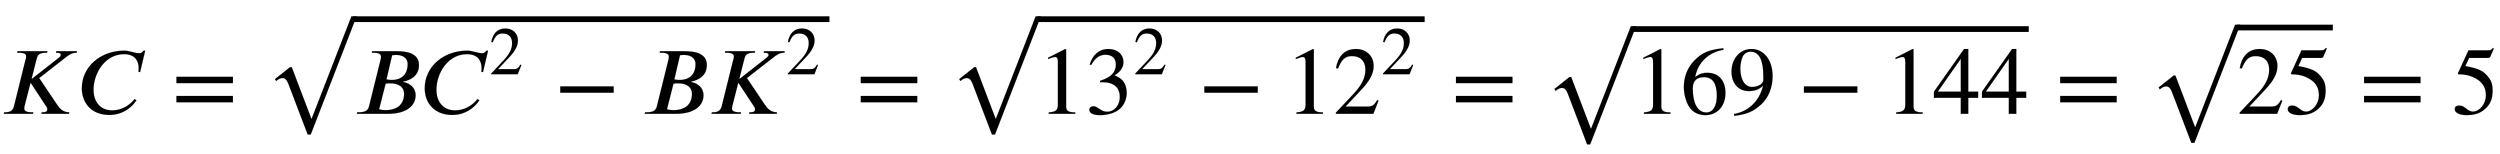
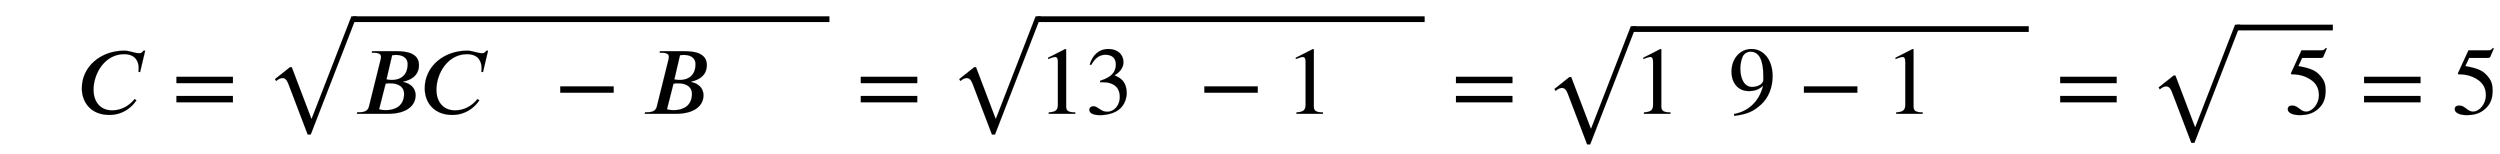
<svg xmlns="http://www.w3.org/2000/svg" xmlns:xlink="http://www.w3.org/1999/xlink" data-style="vertical-align:-.968ex" width="60.565ex" height="3.725ex" aria-labelledby="MathJax-SVG-1-Title" viewBox="0 -1187.2 26076.3 1604">
  <defs aria-hidden="true">
-     <path id="a" stroke-width="1" d="M802 653l-4-16c-51 0-78-20-120-53L407 373 594 95c29-43 62-79 127-79l-4-16H430l4 16h11c28 0 47 5 47 33 0 16-8 22-16 35L320 321h-4L254 78c-2-8-3-15-3-22 0-24 19-40 78-40h17l-4-16H38l4 16h18c60 0 77 35 84 62l117 472c7 27 10 28 10 49 0 22-16 38-76 38h-18l4 16h312l-4-16h-11c-75 0-88-27-97-62l-53-209h5l282 221c10 8 18 16 18 29-1 14-9 21-51 21l4 16h216z" />
    <path id="b" stroke-width="1" d="M711 659l-53-223h-16c1 8 1 17 1 42 0 65-31 144-152 144-201 0-319-201-319-372 0-112 60-214 195-214 98 0 171 49 216 98 7 7 12 13 17 20l20-13c-27-41-60-71-89-92-78-55-154-61-193-61C145-12 50 119 50 266c0 230 201 393 443 393 54 0 106-27 158-27 11 0 27 2 42 27h18z" />
    <path id="c" stroke-width="1" d="M637 320H48v66h589v-66zm0-200H48v66h589v-66z" />
    <path id="e" stroke-width="1" d="M198 653h252c84 0 236-9 236-145 0-78-43-123-91-147-25-13-54-21-74-26l3-4c60-11 127-53 127-138C651 94 569 0 362 0H38l4 16h20c76 0 95 29 103 63l123 495c1 5 2 15 2 21 0 26-19 42-78 42h-19zm208-42l-59-252c20-4 38-6 53-6 112 0 168 66 168 163 0 77-65 98-119 98-15 0-30-1-43-3zm-68-297L270 47c25-7 45-9 71-9 94 0 190 42 190 172 0 73-64 108-142 108-16 0-36 0-51-4z" />
-     <path id="f" stroke-width="1" d="M474 137L420 0H29v12l178 189c94 99 130 175 130 260 0 91-54 141-139 141-72 0-107-32-147-130l-21 5c21 117 85 199 208 199 113 0 185-77 185-176 0-79-39-154-128-248L130 76h234c42 0 63 11 96 67z" />
    <path id="g" stroke-width="1" d="M621 220H64v66h557v-66z" />
    <path id="d" stroke-width="1" d="M963 973L485-259h-32L251 271c-17 45-37 59-62 59-17 0-43-11-65-31l-12 20 156 124h19L491-93h4L909 973h54z" />
    <path id="h" stroke-width="1" d="M394 0H118v15c74 4 95 25 95 80v449c0 34-9 49-30 49-10 0-27-5-45-12l-27-10v14l179 91 9-3V76c0-43 20-61 95-61V0z" />
    <path id="i" stroke-width="1" d="M61 510l-16 4c29 95 92 162 196 162 93 0 156-55 156-137 0-48-26-98-93-138 44-19 62-31 83-53 28-31 44-77 44-129 0-53-17-102-46-140-48-64-143-93-232-93C80-14 41 7 41 43c0 21 18 36 41 36 17 0 33-6 61-26 37-26 58-31 86-31 74 0 130 68 130 153 0 76-35 125-104 145-22 7-45 10-102 10v14c38 13 64 24 84 36 49 28 81 73 81 134 0 68-42 102-108 102-62 0-108-32-149-106z" />
-     <path id="j" stroke-width="1" d="M446 684l2-16c-157-26-269-134-296-285 49 38 83 45 127 45 117 0 189-80 189-209 0-64-18-120-51-160-37-46-93-73-159-73-79 0-142 37-177 101-28 51-47 122-47 192 0 108 38 203 109 276 86 90 165 114 303 129zm-68-496c0 128-42 194-135 194-57 0-116-24-116-116 0-152 48-252 142-252 72 0 109 72 109 174z" />
    <path id="k" stroke-width="1" d="M59-22L56-2c152 27 264 132 304 296-43-42-91-57-150-57-108 0-180 81-180 203 0 135 89 236 208 236 64 0 118-28 157-76 40-50 64-122 64-206 0-115-40-224-120-297C254 20 189-4 59-22zm303 377v39c0 168-45 254-132 254-30 0-56-12-73-34-20-27-35-86-35-140 0-119 48-194 123-194 44 0 117 22 117 75z" />
-     <path id="l" stroke-width="1" d="M473 167H370V0h-78v167H12v64l314 445h44V231h103v-64zm-181 64v343L52 231h240z" />
    <path id="m" stroke-width="1" d="M438 681l-36-85c-3-7-11-13-27-13H181l-40-85c143-27 193-49 250-128 26-36 35-74 35-127 0-96-30-158-98-208-47-34-102-49-170-49C83-14 31 10 31 48c0 25 17 38 45 38 23 0 42-5 74-31 28-23 51-32 71-32 70 0 135 83 135 169 0 64-22 114-67 150-47 38-117 70-213 70-9 0-12 2-12 8 0 2 1 5 1 5l109 237h207c23 0 32 5 48 26z" />
  </defs>
  <g fill="currentColor" stroke="currentColor" stroke-width="0" aria-hidden="true" transform="scale(1 -1)">
    <use xlink:href="#a" />
    <use x="802" xlink:href="#b" />
    <use x="1791" xlink:href="#c" />
    <g transform="translate(2755)">
      <use y="43" xlink:href="#d" />
      <path stroke="none" d="M928 957h4968v60H928z" />
      <g transform="translate(928)">
        <use xlink:href="#e" />
        <g transform="translate(696)">
          <use xlink:href="#b" />
          <use x="1023" y="583" transform="scale(.707)" xlink:href="#f" />
        </g>
        <use x="2096" xlink:href="#g" />
        <use x="3003" xlink:href="#e" />
        <g transform="translate(3700)">
          <use xlink:href="#a" />
          <use x="1151" y="583" transform="scale(.707)" xlink:href="#f" />
        </g>
      </g>
    </g>
    <use x="8930" xlink:href="#c" />
    <g transform="translate(9893)">
      <use y="43" xlink:href="#d" />
      <path stroke="none" d="M928 957h4039v60H928z" />
      <g transform="translate(928)">
        <use xlink:href="#h" />
        <use x="500" xlink:href="#i" />
        <use x="1415" y="583" transform="scale(.707)" xlink:href="#f" />
        <use x="1677" xlink:href="#g" />
        <g transform="translate(2584)">
          <use xlink:href="#h" />
          <use x="500" xlink:href="#f" />
          <use x="1415" y="583" transform="scale(.707)" xlink:href="#f" />
        </g>
      </g>
    </g>
    <use x="15139" xlink:href="#c" />
    <g transform="translate(16102)">
      <use y="-60" xlink:href="#d" />
      <path stroke="none" d="M928 854h4132v60H928z" />
      <g transform="translate(928)">
        <use xlink:href="#h" />
        <use x="500" xlink:href="#j" />
        <use x="1001" xlink:href="#k" />
        <use x="1723" xlink:href="#g" />
        <g transform="translate(2631)">
          <use xlink:href="#h" />
          <use x="500" xlink:href="#l" />
          <use x="1001" xlink:href="#l" />
        </g>
      </g>
    </g>
    <use x="21442" xlink:href="#c" />
    <g transform="translate(22405)">
      <use y="-44" xlink:href="#d" />
      <path stroke="none" d="M928 870h1001v60H928z" />
      <g transform="translate(928)">
        <use xlink:href="#f" />
        <use x="500" xlink:href="#m" />
      </g>
    </g>
    <use x="24612" xlink:href="#c" />
    <use x="25575" xlink:href="#m" />
  </g>
</svg>